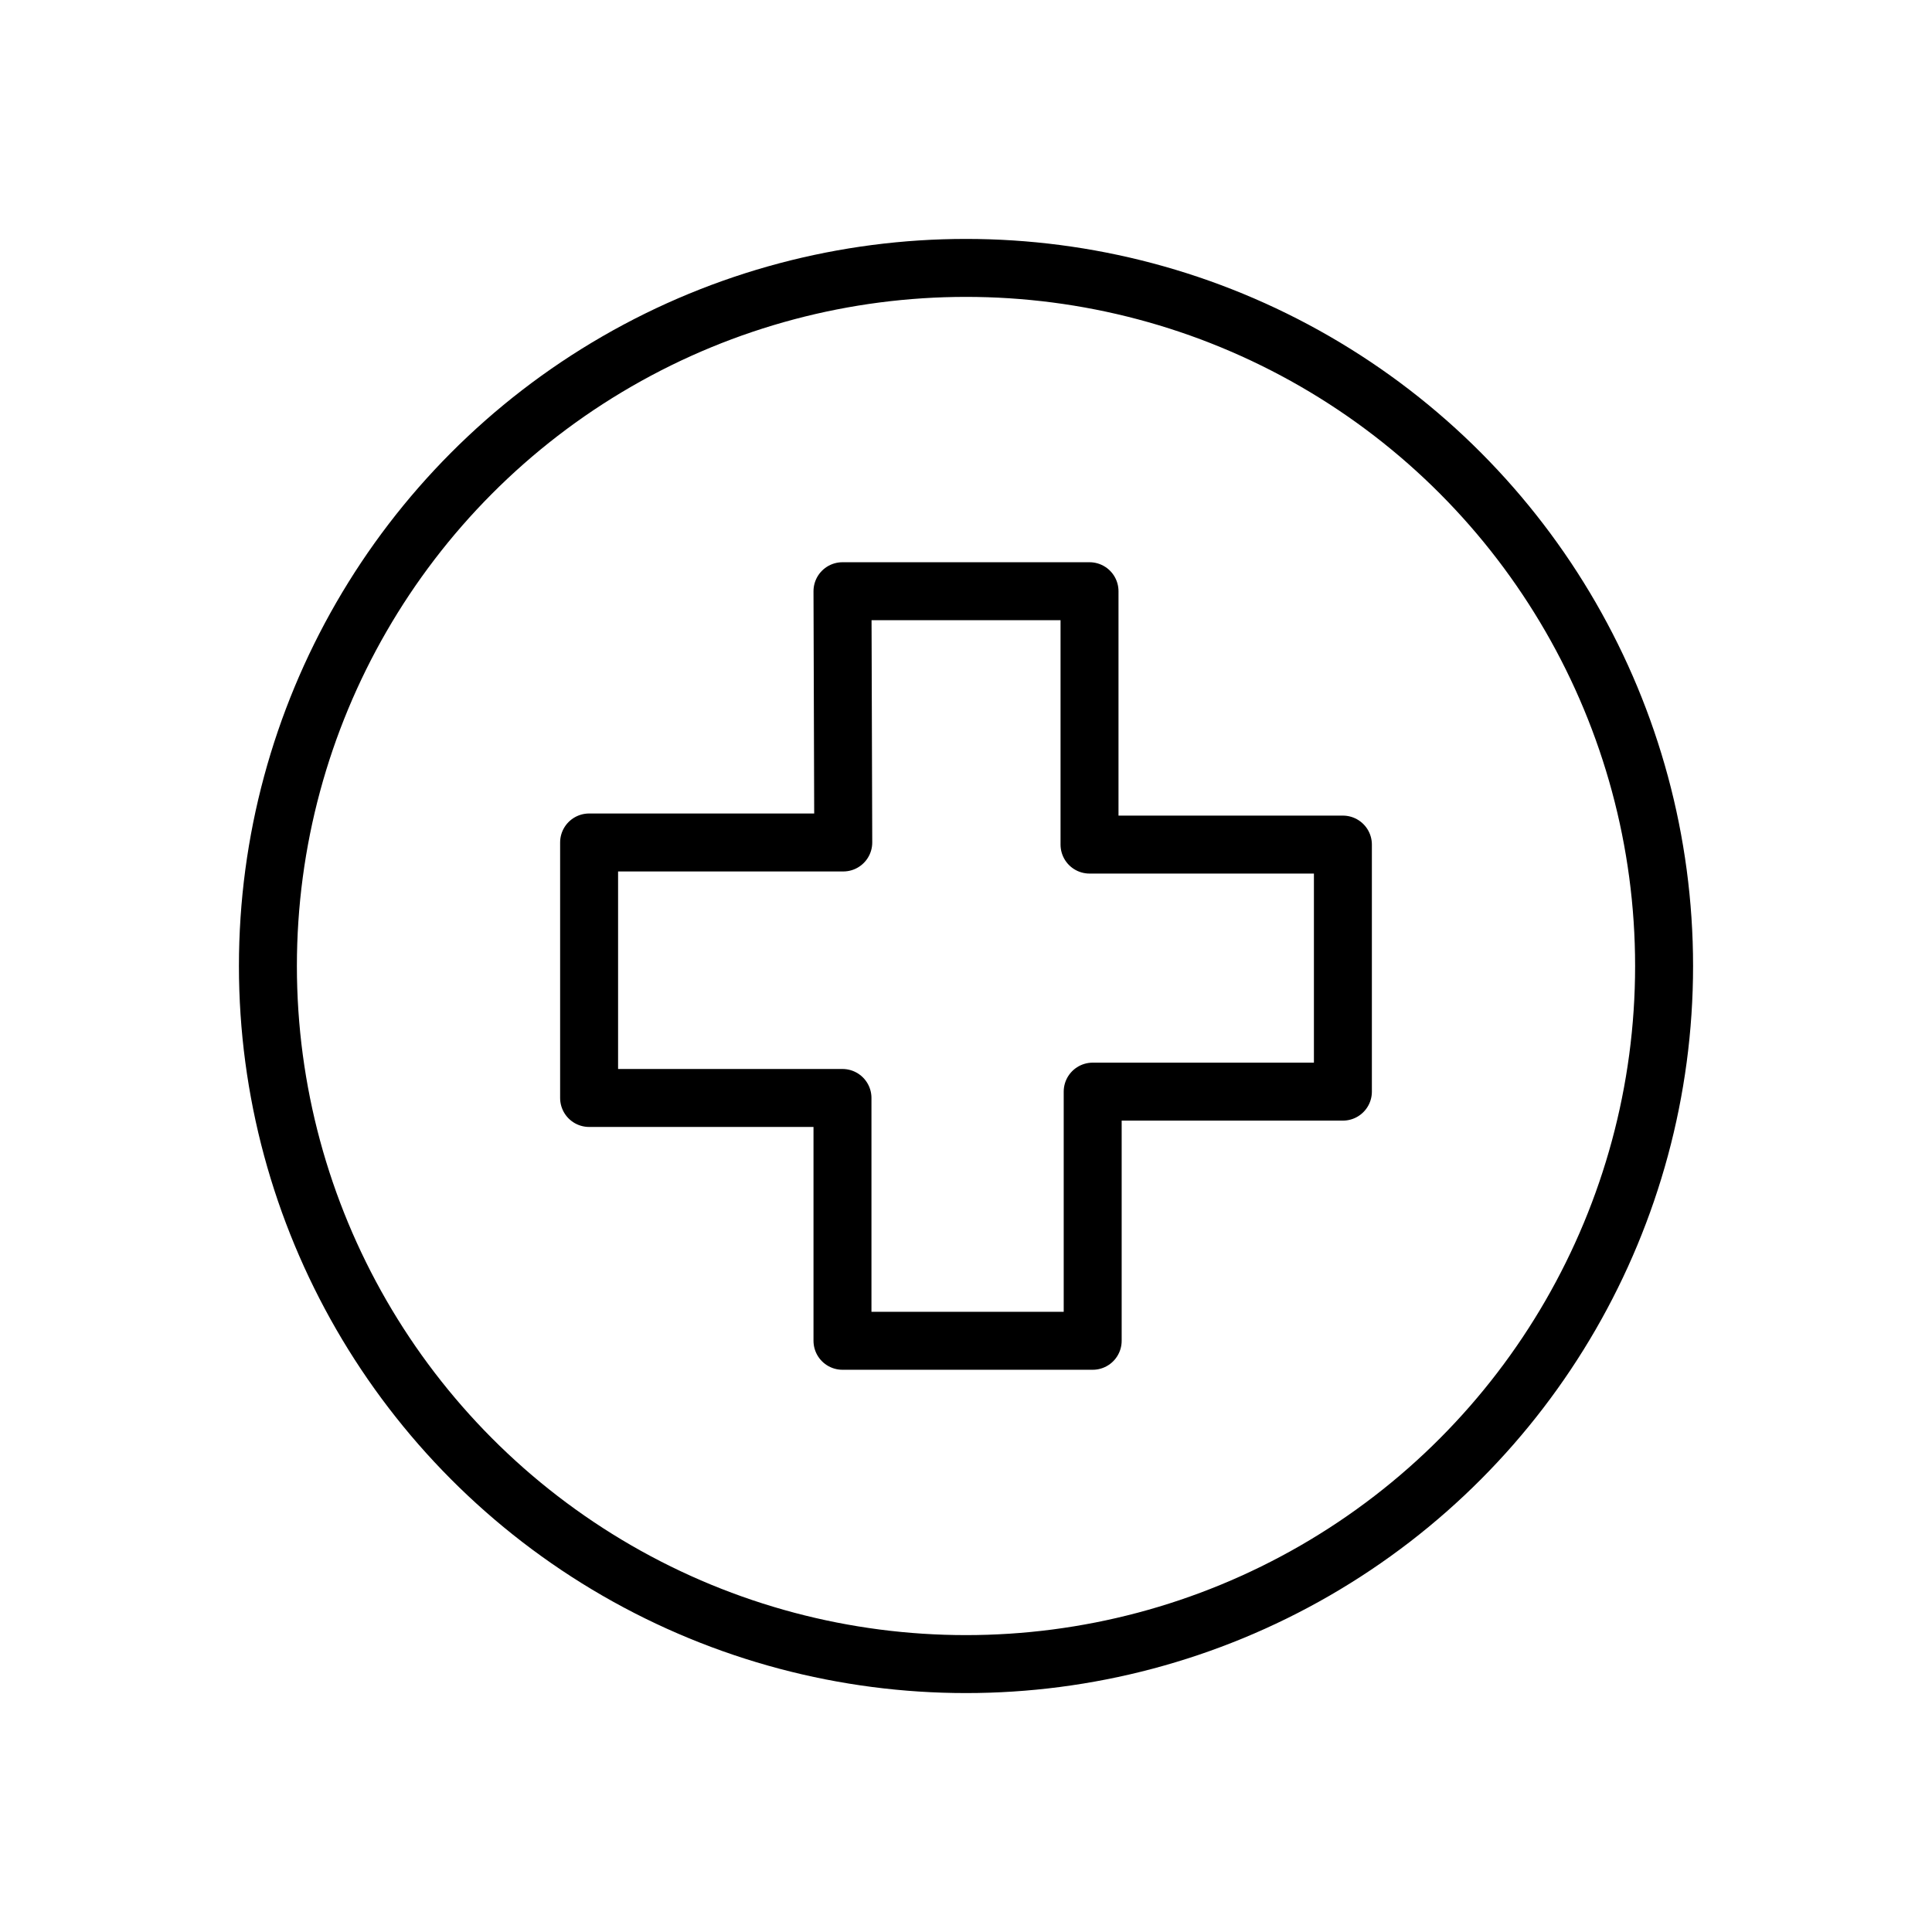
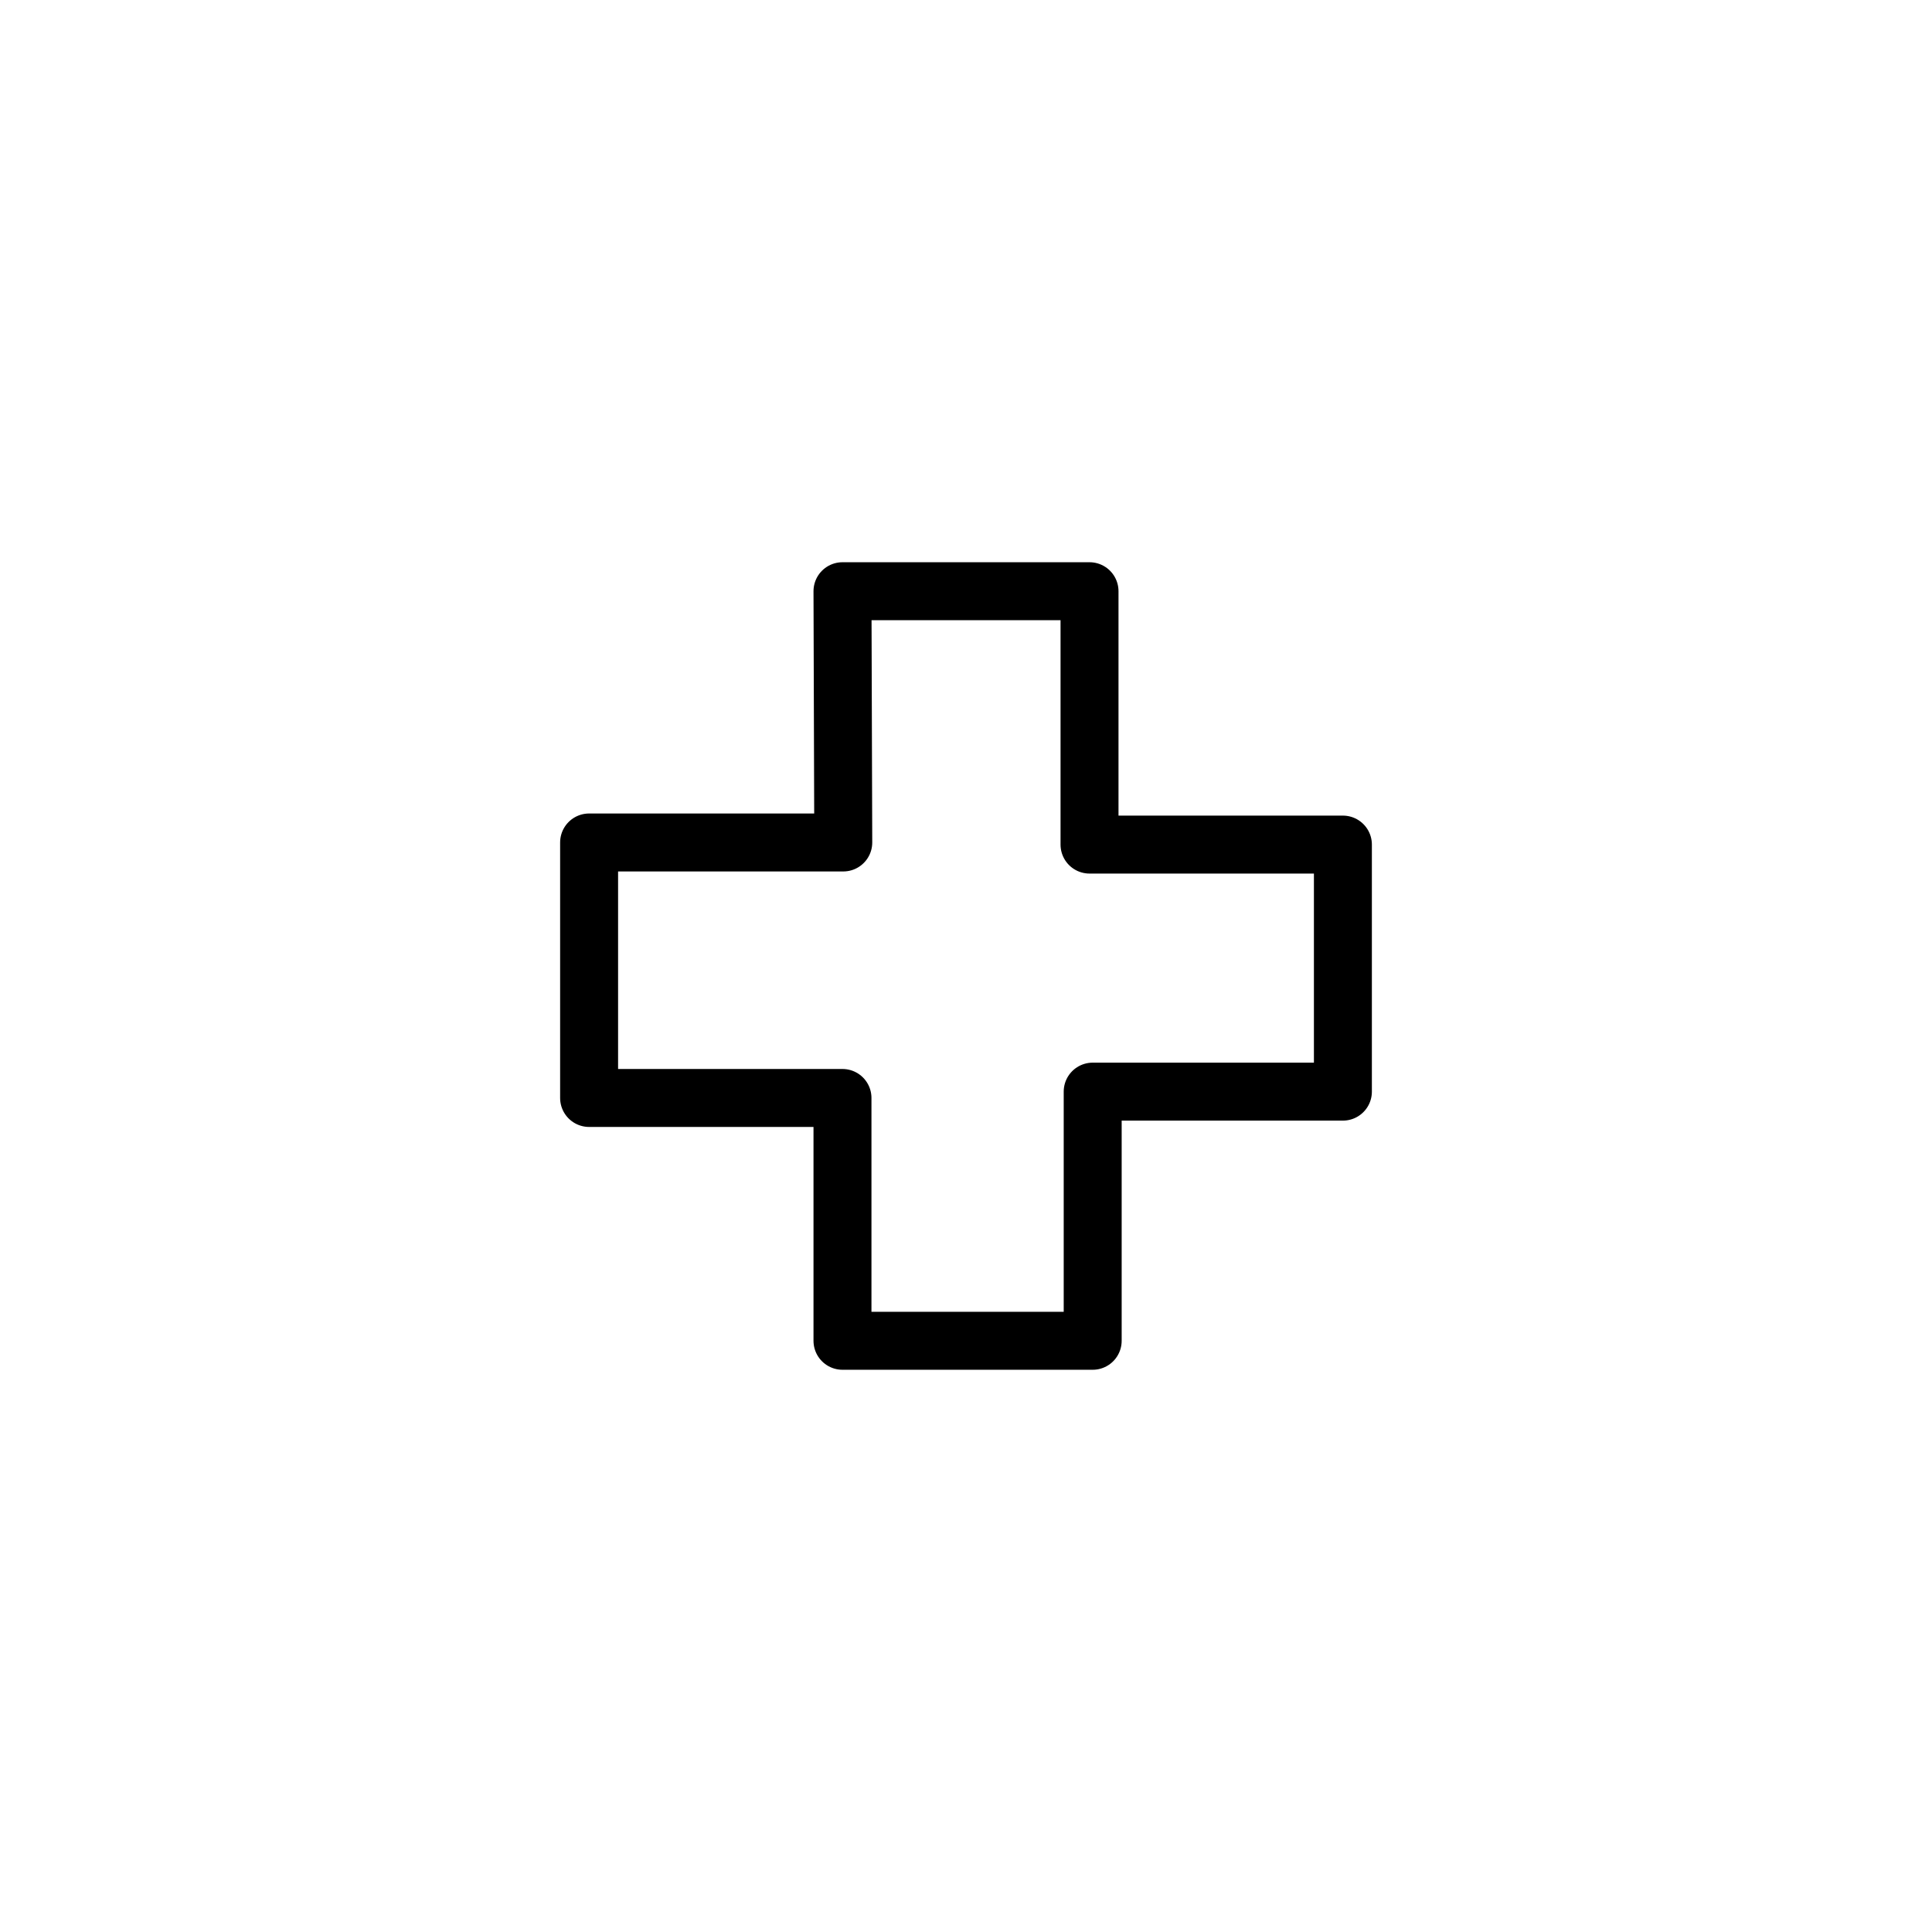
<svg xmlns="http://www.w3.org/2000/svg" version="1.1" id="Layer_3" x="0px" y="0px" width="500px" height="500px" viewBox="0 0 500 500" enable-background="new 0 0 500 500" xml:space="preserve">
  <g>
    <polygon fill="none" stroke="#000000" stroke-width="15" stroke-linecap="round" stroke-linejoin="round" stroke-miterlimit="10" points="   218.033,153.006 281.967,153.006 281.967,218.579 347.541,218.579 347.541,282.514 282.787,282.514 282.787,346.994    218.033,346.994 218.033,284.152 152.459,284.152 152.459,218.033 218.236,218.033  " />
-     <circle fill="none" stroke="#000000" stroke-width="15" stroke-linecap="round" stroke-linejoin="round" stroke-miterlimit="10" cx="250" cy="250" r="180.666" />
  </g>
</svg>